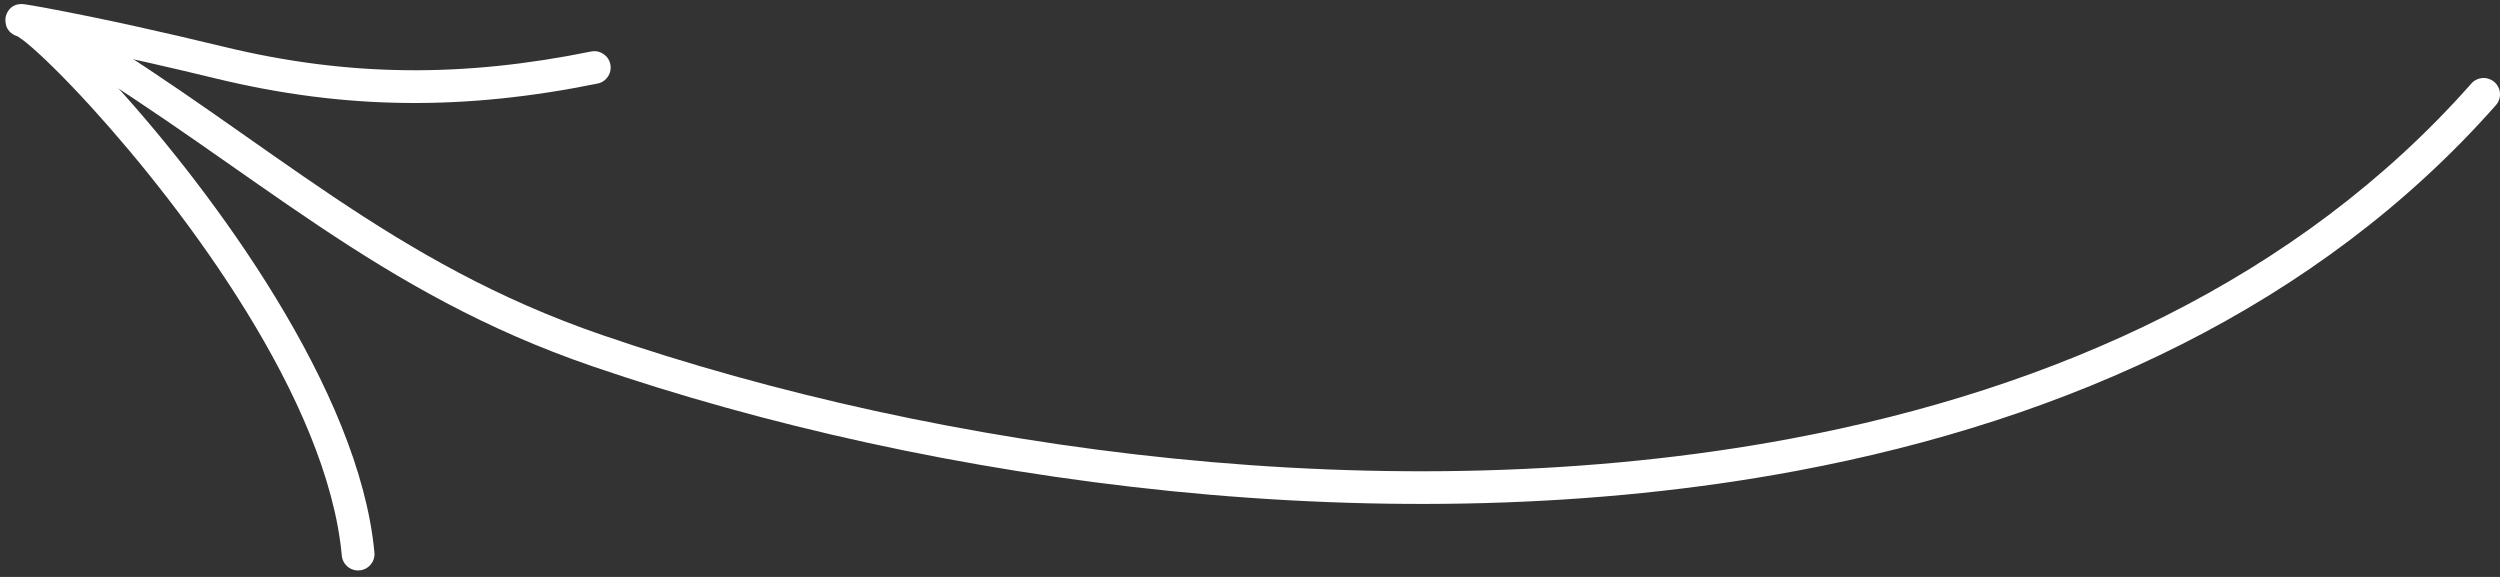
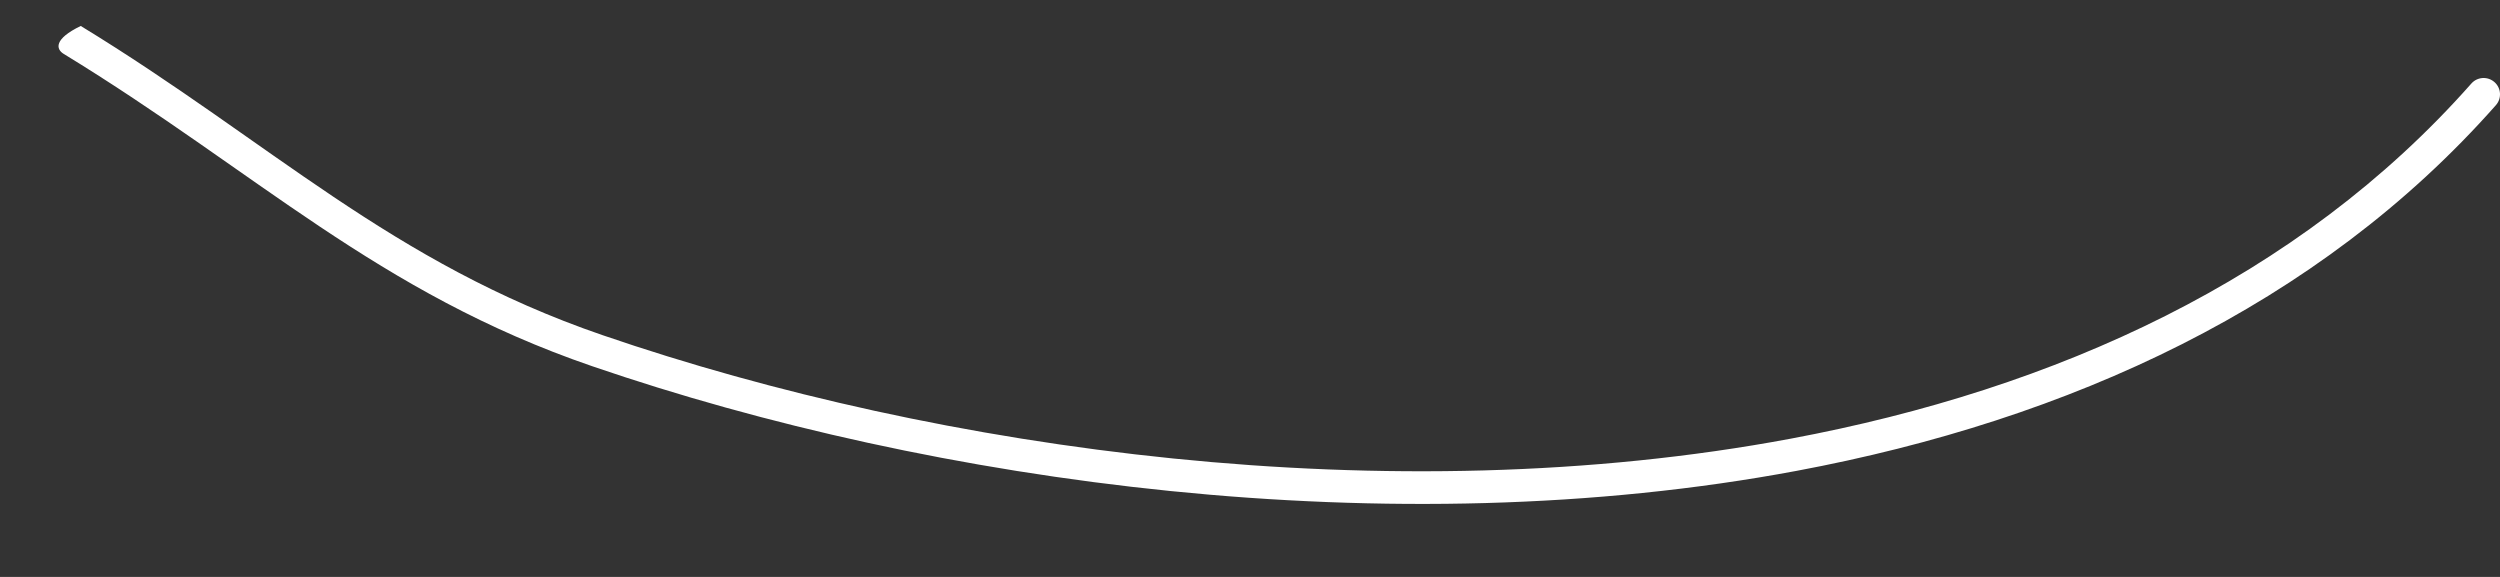
<svg xmlns="http://www.w3.org/2000/svg" width="130" height="30" viewBox="0 0 130 30" fill="none">
  <rect x="0" y="0" width="130" height="30" fill="#333333" stroke="none" />
-   <path fill-rule="evenodd" clip-rule="evenodd" d="M128.511 4.343C119.525 14.515 106.889 20.232 93.113 22.812C72.308 26.708 48.899 23.456 31.343 17.432C20.308 13.647 14.108 7.398 4.199 1.35C3.797 1.106 3.273 1.232 3.029 1.634C2.784 2.033 2.911 2.559 3.312 2.802C13.338 8.92 19.628 15.212 30.791 19.042C48.592 25.15 72.329 28.434 93.426 24.484C107.582 21.833 120.551 15.923 129.786 5.47C130.098 5.118 130.066 4.581 129.713 4.27C129.361 3.959 128.823 3.991 128.511 4.343Z" fill="white" />
-   <path fill-rule="evenodd" clip-rule="evenodd" d="M0.915 1.891C0.95 1.915 1.182 2.067 1.362 2.215C2.113 2.825 3.33 4.012 4.777 5.601C9.625 10.936 17.031 20.779 17.774 28.892C17.817 29.36 18.231 29.703 18.699 29.66C19.167 29.617 19.513 29.205 19.47 28.737C18.697 20.296 11.08 10.006 6.035 4.457C5.359 3.714 4.73 3.053 4.17 2.494C6.538 2.975 8.889 3.516 11.239 4.085C18.006 5.725 24.2 5.742 31.074 4.345C31.533 4.253 31.831 3.802 31.737 3.342C31.645 2.883 31.194 2.585 30.734 2.679C24.118 4.023 18.154 4.01 11.641 2.432C8.569 1.689 5.492 0.994 2.386 0.412C2.077 0.354 1.272 0.212 1.156 0.21C0.495 0.197 0.331 0.734 0.301 0.854C0.286 0.912 0.142 1.642 0.915 1.891ZM1.495 0.292C1.474 0.285 1.452 0.277 1.428 0.27C1.448 0.275 1.469 0.283 1.495 0.292Z" fill="white" />
+   <path fill-rule="evenodd" clip-rule="evenodd" d="M128.511 4.343C119.525 14.515 106.889 20.232 93.113 22.812C72.308 26.708 48.899 23.456 31.343 17.432C20.308 13.647 14.108 7.398 4.199 1.35C2.784 2.033 2.911 2.559 3.312 2.802C13.338 8.92 19.628 15.212 30.791 19.042C48.592 25.15 72.329 28.434 93.426 24.484C107.582 21.833 120.551 15.923 129.786 5.47C130.098 5.118 130.066 4.581 129.713 4.27C129.361 3.959 128.823 3.991 128.511 4.343Z" fill="white" />
</svg>